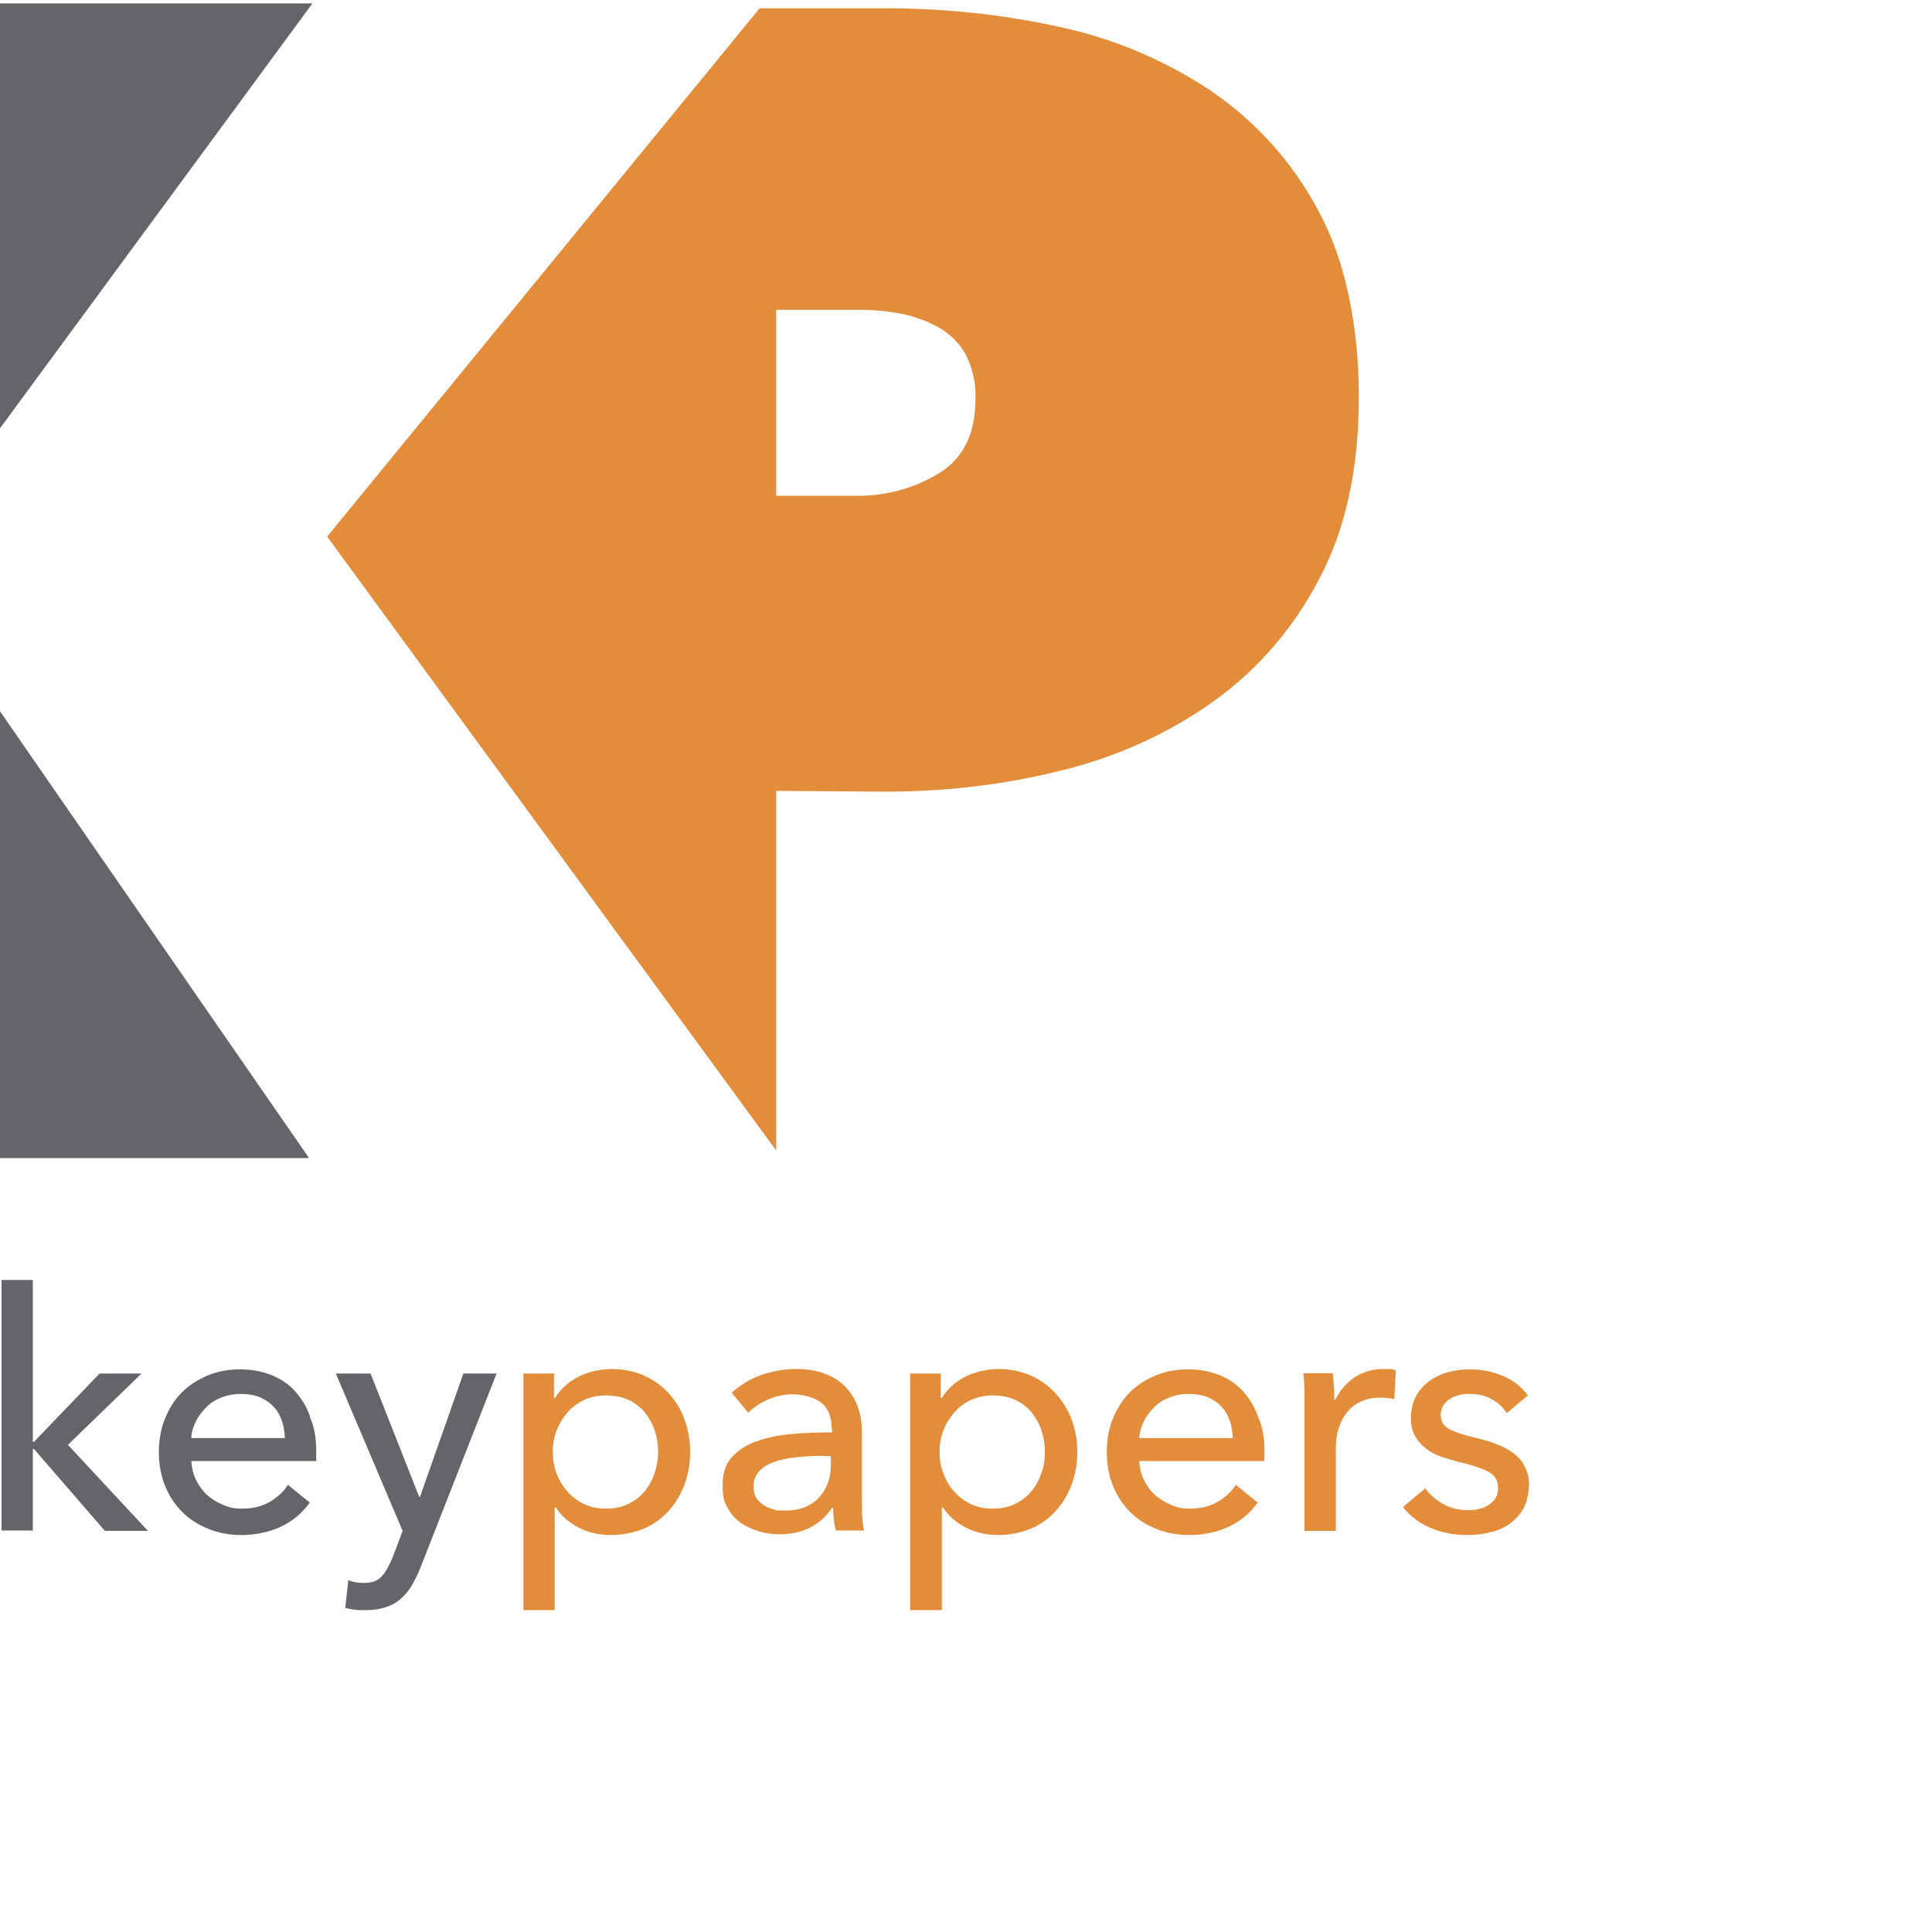
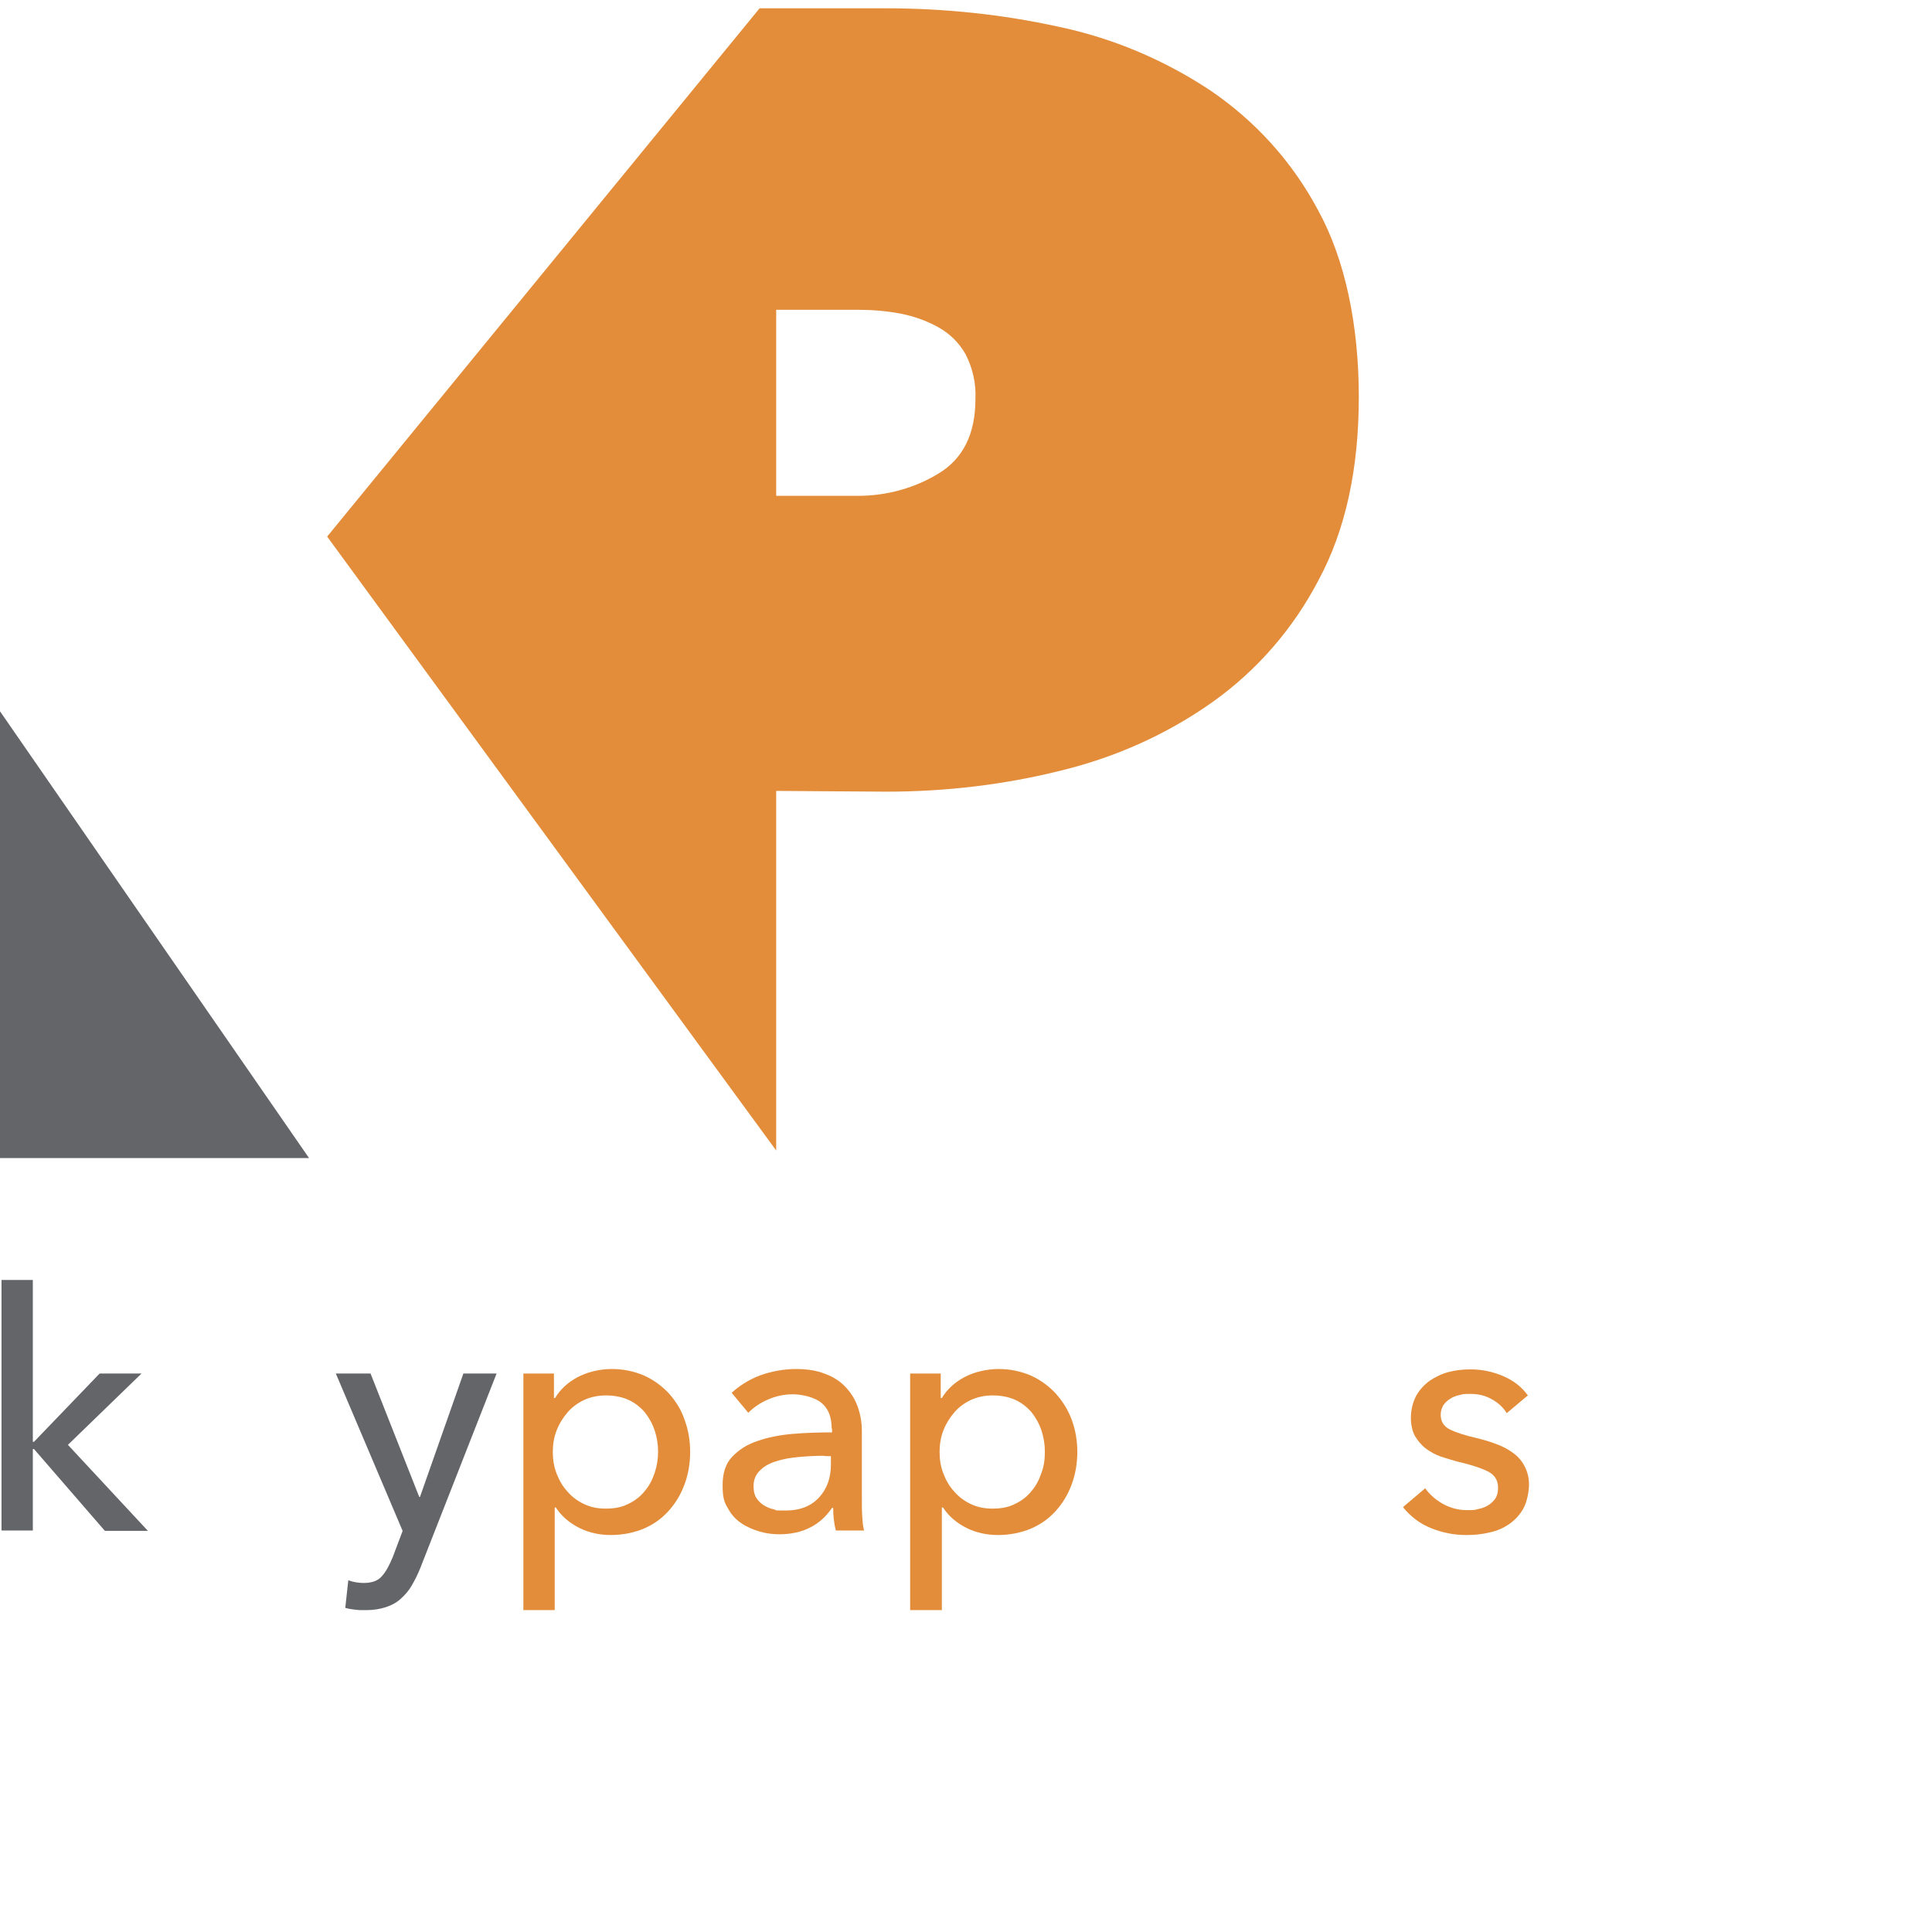
<svg xmlns="http://www.w3.org/2000/svg" id="Livello_1" version="1.1" viewBox="0 0 512 512">
  <defs>
    <style>
      .st0 {
        isolation: isolate;
      }

      .st1 {
        fill: #e38d3a;
      }

      .st2 {
        fill: #636569;
      }
    </style>
  </defs>
  <g id="Livello_2">
    <g id="Livello_1-2">
      <path class="st1" d="M349.3,55.7c-6.8-12.8-16.6-23.6-28.5-31.7-12.2-8.1-25.9-13.9-40.2-16.9-15-3.3-30.4-4.9-45.8-4.9h-33.5l-114.6,140,119,162.7v-95.3l29.1.2c15.7,0,31.2-1.8,46.4-5.6,14.4-3.5,28.1-9.6,40.2-18.2,11.8-8.4,21.4-19.5,28.1-32.4,7.1-13.2,10.6-29.4,10.6-48.4s-3.6-36.4-10.8-49.5ZM258.5,105.8c0,9.2-3.3,15.8-9.8,19.7-6.4,3.9-13.8,5.9-21.3,5.9h-21.7v-49.3h21.7c3.7,0,7.5.3,11.2,1,3.6.7,7,1.9,10.2,3.7,3,1.7,5.4,4.1,7.1,7.1,1.9,3.7,2.8,7.8,2.6,11.9Z" />
      <polygon class="st2" points="0 188.5 81.9 306.9 0 306.9 0 188.5" />
-       <polygon class="st2" points="82.8 .9 0 113.5 0 .9 82.8 .9" />
      <g class="st0">
        <path class="st2" d="M8.7,382.1h.3l17.4-18.1h11.1l-19.5,18.9,21.2,22.8h-11.4l-18.8-21.7h-.3v21.6H.4v-66.4h8.3v42.9Z" />
      </g>
      <g class="st0">
-         <path class="st2" d="M82.2,375.5c-.9-2.7-2.3-4.9-4-6.8s-3.8-3.3-6.3-4.3-5.2-1.5-8.3-1.5-5.9.5-8.5,1.6c-2.7,1.1-5,2.6-6.9,4.5s-3.4,4.3-4.5,7-1.6,5.7-1.6,8.9.6,6.3,1.7,9c1.1,2.7,2.7,5,4.6,6.9,1.9,1.9,4.2,3.3,6.9,4.4s5.6,1.6,8.8,1.6,7.1-.7,10.1-2.1c3.1-1.4,5.7-3.5,7.9-6.5l-5.8-4.7c-1.1,1.8-2.8,3.3-4.8,4.5-2.1,1.2-4.5,1.8-7.3,1.8s-3.5-.4-5.1-1c-1.7-.7-3.1-1.6-4.3-2.7s-2.2-2.5-2.9-4-1.1-3.2-1.2-4.9h33.1c0-.5,0-.9,0-1.4v-1.4c0-3.3-.5-6.3-1.7-8.9ZM50.7,381.1c0-1.6.6-3.2,1.3-4.6s1.7-2.6,2.8-3.7,2.4-1.9,4-2.5,3.2-.9,5-.9,3.7.3,5.1.9,2.6,1.4,3.6,2.5c1,1,1.7,2.3,2.2,3.7s.7,3,.8,4.6h-24.8Z" />
-       </g>
+         </g>
      <g class="st0">
        <path class="st2" d="M111.1,396.7h.2l11.5-32.7h8.8l-20.2,51.5c-.7,1.8-1.5,3.3-2.3,4.7-.8,1.4-1.8,2.5-2.9,3.5s-2.4,1.7-3.9,2.2-3.3.8-5.3.8-1.8,0-2.7-.1-1.8-.2-2.8-.5l.8-7.3c1.4.5,2.8.7,4.1.7,2.2,0,3.8-.6,4.8-1.8,1.1-1.2,2-2.9,2.9-5.1l2.6-6.9-17.7-41.7h9.2l12.9,32.7Z" />
      </g>
      <g class="st0">
        <path class="st1" d="M181.4,376.2c-.9-2.7-2.4-5-4.2-7-1.9-2-4.1-3.6-6.6-4.7-2.6-1.1-5.4-1.7-8.5-1.7s-6.5.8-9.1,2.2c-2.6,1.4-4.6,3.3-5.9,5.5h-.3v-6.5h-8.1v62.7h8.3v-27.2h.3c1.5,2.3,3.6,4.1,6.2,5.4,2.6,1.3,5.4,1.9,8.4,1.9s6.1-.6,8.7-1.7c2.6-1.1,4.8-2.7,6.6-4.7s3.2-4.3,4.2-7,1.5-5.6,1.5-8.6c0-3.1-.5-5.9-1.5-8.6ZM173.5,390.3c-.6,1.8-1.4,3.4-2.6,4.8-1.1,1.4-2.6,2.6-4.3,3.4-1.7.9-3.7,1.3-6,1.3s-4.1-.4-5.8-1.2c-1.7-.8-3.2-1.9-4.4-3.3-1.3-1.4-2.2-3-2.9-4.8s-1-3.7-1-5.7.3-3.9,1-5.7c.7-1.8,1.7-3.4,2.9-4.8s2.7-2.5,4.4-3.3c1.8-.8,3.7-1.2,5.8-1.2s4.3.4,6,1.2,3.1,1.9,4.3,3.3c1.1,1.4,2,3,2.6,4.8s.9,3.7.9,5.6-.3,3.8-.9,5.6Z" />
      </g>
      <g class="st0">
        <path class="st1" d="M228.5,401.8c-.1-1.5-.1-3-.1-4.4v-18.2c0-2.3-.4-4.4-1.1-6.4-.7-2-1.8-3.7-3.2-5.2s-3.2-2.7-5.4-3.5c-2.2-.9-4.8-1.3-7.8-1.3s-6.5.6-9.5,1.7c-2.9,1.1-5.4,2.7-7.5,4.6l4.4,5.3c1.4-1.4,3.1-2.6,5.2-3.5,2-.9,4.3-1.4,6.6-1.4s5.6.7,7.5,2.2,2.8,3.8,2.8,6.9h.1v1c-3.6,0-7,.1-10.5.4-3.4.3-6.5.9-9.3,1.9-2.8.9-5,2.4-6.7,4.2-1.7,1.8-2.5,4.3-2.5,7.5s.4,4.5,1.4,6.1c.9,1.7,2.1,3,3.6,4s3.2,1.7,4.9,2.2,3.5.7,5.1.7c3.1,0,5.9-.6,8.2-1.8,2.4-1.2,4.3-3,5.8-5.2h.3c0,2,.2,4,.7,6h7.5c-.3-1-.4-2.2-.5-3.8ZM220.2,388.1c0,3.5-1,6.4-3.1,8.7-2.1,2.3-5,3.5-8.9,3.5s-2.1-.1-3.1-.3-1.9-.6-2.7-1.1-1.5-1.2-2-2-.7-1.9-.7-3.1c0-1.7.6-3.1,1.8-4.2,1.1-1.1,2.6-1.9,4.4-2.4,1.8-.6,3.8-.9,6-1.1s4.3-.3,6.4-.3h0c0,.1,1.9.1,1.9.1v2.2h0Z" />
        <path class="st1" d="M284,376.2c-1-2.7-2.5-5-4.3-7-1.9-2-4.1-3.6-6.6-4.7-2.6-1.1-5.4-1.7-8.5-1.7s-6.5.8-9.1,2.2c-2.6,1.4-4.6,3.3-5.9,5.5h-.3v-6.5h-8.1v62.7h8.4v-27.2h.3c1.5,2.3,3.6,4.1,6.2,5.4s5.4,1.9,8.4,1.9,6.1-.6,8.7-1.7,4.8-2.7,6.6-4.7c1.8-2,3.2-4.3,4.2-7s1.5-5.6,1.5-8.6c0-3.1-.5-5.9-1.5-8.6ZM276,390.3c-.6,1.8-1.4,3.4-2.6,4.8-1.1,1.4-2.6,2.6-4.3,3.4-1.7.9-3.7,1.3-6,1.3s-4.1-.4-5.8-1.2c-1.7-.8-3.2-1.9-4.4-3.3-1.3-1.4-2.2-3-2.9-4.8s-1-3.7-1-5.7.3-3.9,1-5.7c.7-1.8,1.7-3.4,2.9-4.8s2.7-2.5,4.4-3.3c1.8-.8,3.7-1.2,5.8-1.2s4.3.4,6,1.2,3.1,1.9,4.3,3.3c1.1,1.4,2,3,2.6,4.8s.9,3.7.9,5.6-.2,3.8-.9,5.6Z" />
-         <path class="st1" d="M333.4,375.5c-.9-2.7-2.3-4.9-4-6.8s-3.8-3.3-6.3-4.3-5.2-1.5-8.3-1.5-5.9.5-8.5,1.6c-2.7,1.1-5,2.6-6.9,4.5s-3.4,4.3-4.5,7-1.6,5.7-1.6,8.9.6,6.3,1.7,9,2.7,5,4.6,6.9,4.2,3.3,6.9,4.4c2.7,1.1,5.6,1.6,8.8,1.6s7.1-.7,10.1-2.1c3.1-1.4,5.7-3.5,7.9-6.5l-5.8-4.7c-1.1,1.8-2.8,3.3-4.8,4.5-2.1,1.2-4.5,1.8-7.3,1.8s-3.5-.4-5.1-1c-1.6-.7-3.1-1.6-4.3-2.7-1.2-1.1-2.2-2.5-2.9-4s-1.1-3.2-1.2-4.9h33.1c.1-.5.1-.9.1-1.4v-1.4c0-3.3-.5-6.3-1.7-8.9ZM301.9,381.1c.1-1.6.6-3.2,1.3-4.6s1.7-2.6,2.8-3.7c1.1-1.1,2.4-1.9,4-2.5s3.2-.9,5-.9,3.7.3,5.1.9,2.6,1.4,3.6,2.5c1,1,1.7,2.3,2.2,3.7s.7,3,.8,4.6h-24.8Z" />
-         <path class="st1" d="M345.7,368.6c-.1-1.8-.1-3.3-.3-4.7h7.8c.1,1.1.2,2.3.3,3.6.1,1.4.1,2.5.1,3.4h.3c1.2-2.5,2.9-4.4,5.1-5.9,2.3-1.5,4.8-2.2,7.6-2.2s2.4.1,3.3.4l-.4,7.6c-1.2-.3-2.4-.4-3.8-.4-2,0-3.7.4-5.2,1.1s-2.7,1.7-3.6,2.9c-1,1.2-1.7,2.7-2.2,4.3-.5,1.6-.7,3.3-.7,5.1v21.9h-8.3v-32.7c0-1.2,0-2.6,0-4.4Z" />
      </g>
      <g class="st0">
        <path class="st1" d="M399.3,374.5c-.9-1.5-2.3-2.8-4-3.7-1.7-1-3.6-1.4-5.7-1.4s-1.9.1-2.8.3c-.9.2-1.8.5-2.5,1-.7.4-1.3,1-1.8,1.7-.4.7-.7,1.5-.7,2.5,0,1.8.8,3.1,2.4,3.9s4,1.6,7.1,2.3c2,.5,3.8,1,5.5,1.7,1.7.6,3.2,1.5,4.4,2.4,1.3,1,2.2,2.1,2.9,3.5s1.1,2.9,1.1,4.7-.5,4.5-1.4,6.2-2.2,3.1-3.7,4.2c-1.6,1.1-3.3,1.9-5.3,2.3-2,.5-4,.7-6.2.7-3.2,0-6.3-.6-9.3-1.8-3-1.2-5.5-3.1-7.5-5.6l5.9-5c1.1,1.6,2.7,3,4.6,4.1,2,1.1,4.1,1.7,6.5,1.7s2.1-.1,3-.3c1-.2,1.8-.5,2.6-1,.8-.5,1.4-1.1,1.9-1.8.5-.8.7-1.7.7-2.9,0-1.9-.9-3.4-2.8-4.3-1.8-.9-4.6-1.8-8.1-2.6-1.4-.4-2.8-.8-4.3-1.3-1.4-.5-2.7-1.2-3.9-2.1-1.2-.9-2.1-2-2.9-3.3-.7-1.3-1.1-2.9-1.1-4.9s.5-4.1,1.4-5.8c.9-1.6,2.1-2.9,3.6-4,1.5-1,3.1-1.8,5-2.3s3.8-.7,5.8-.7c3,0,5.9.6,8.7,1.8,2.8,1.2,4.9,2.9,6.5,5.1l-5.6,4.7Z" />
      </g>
    </g>
  </g>
</svg>